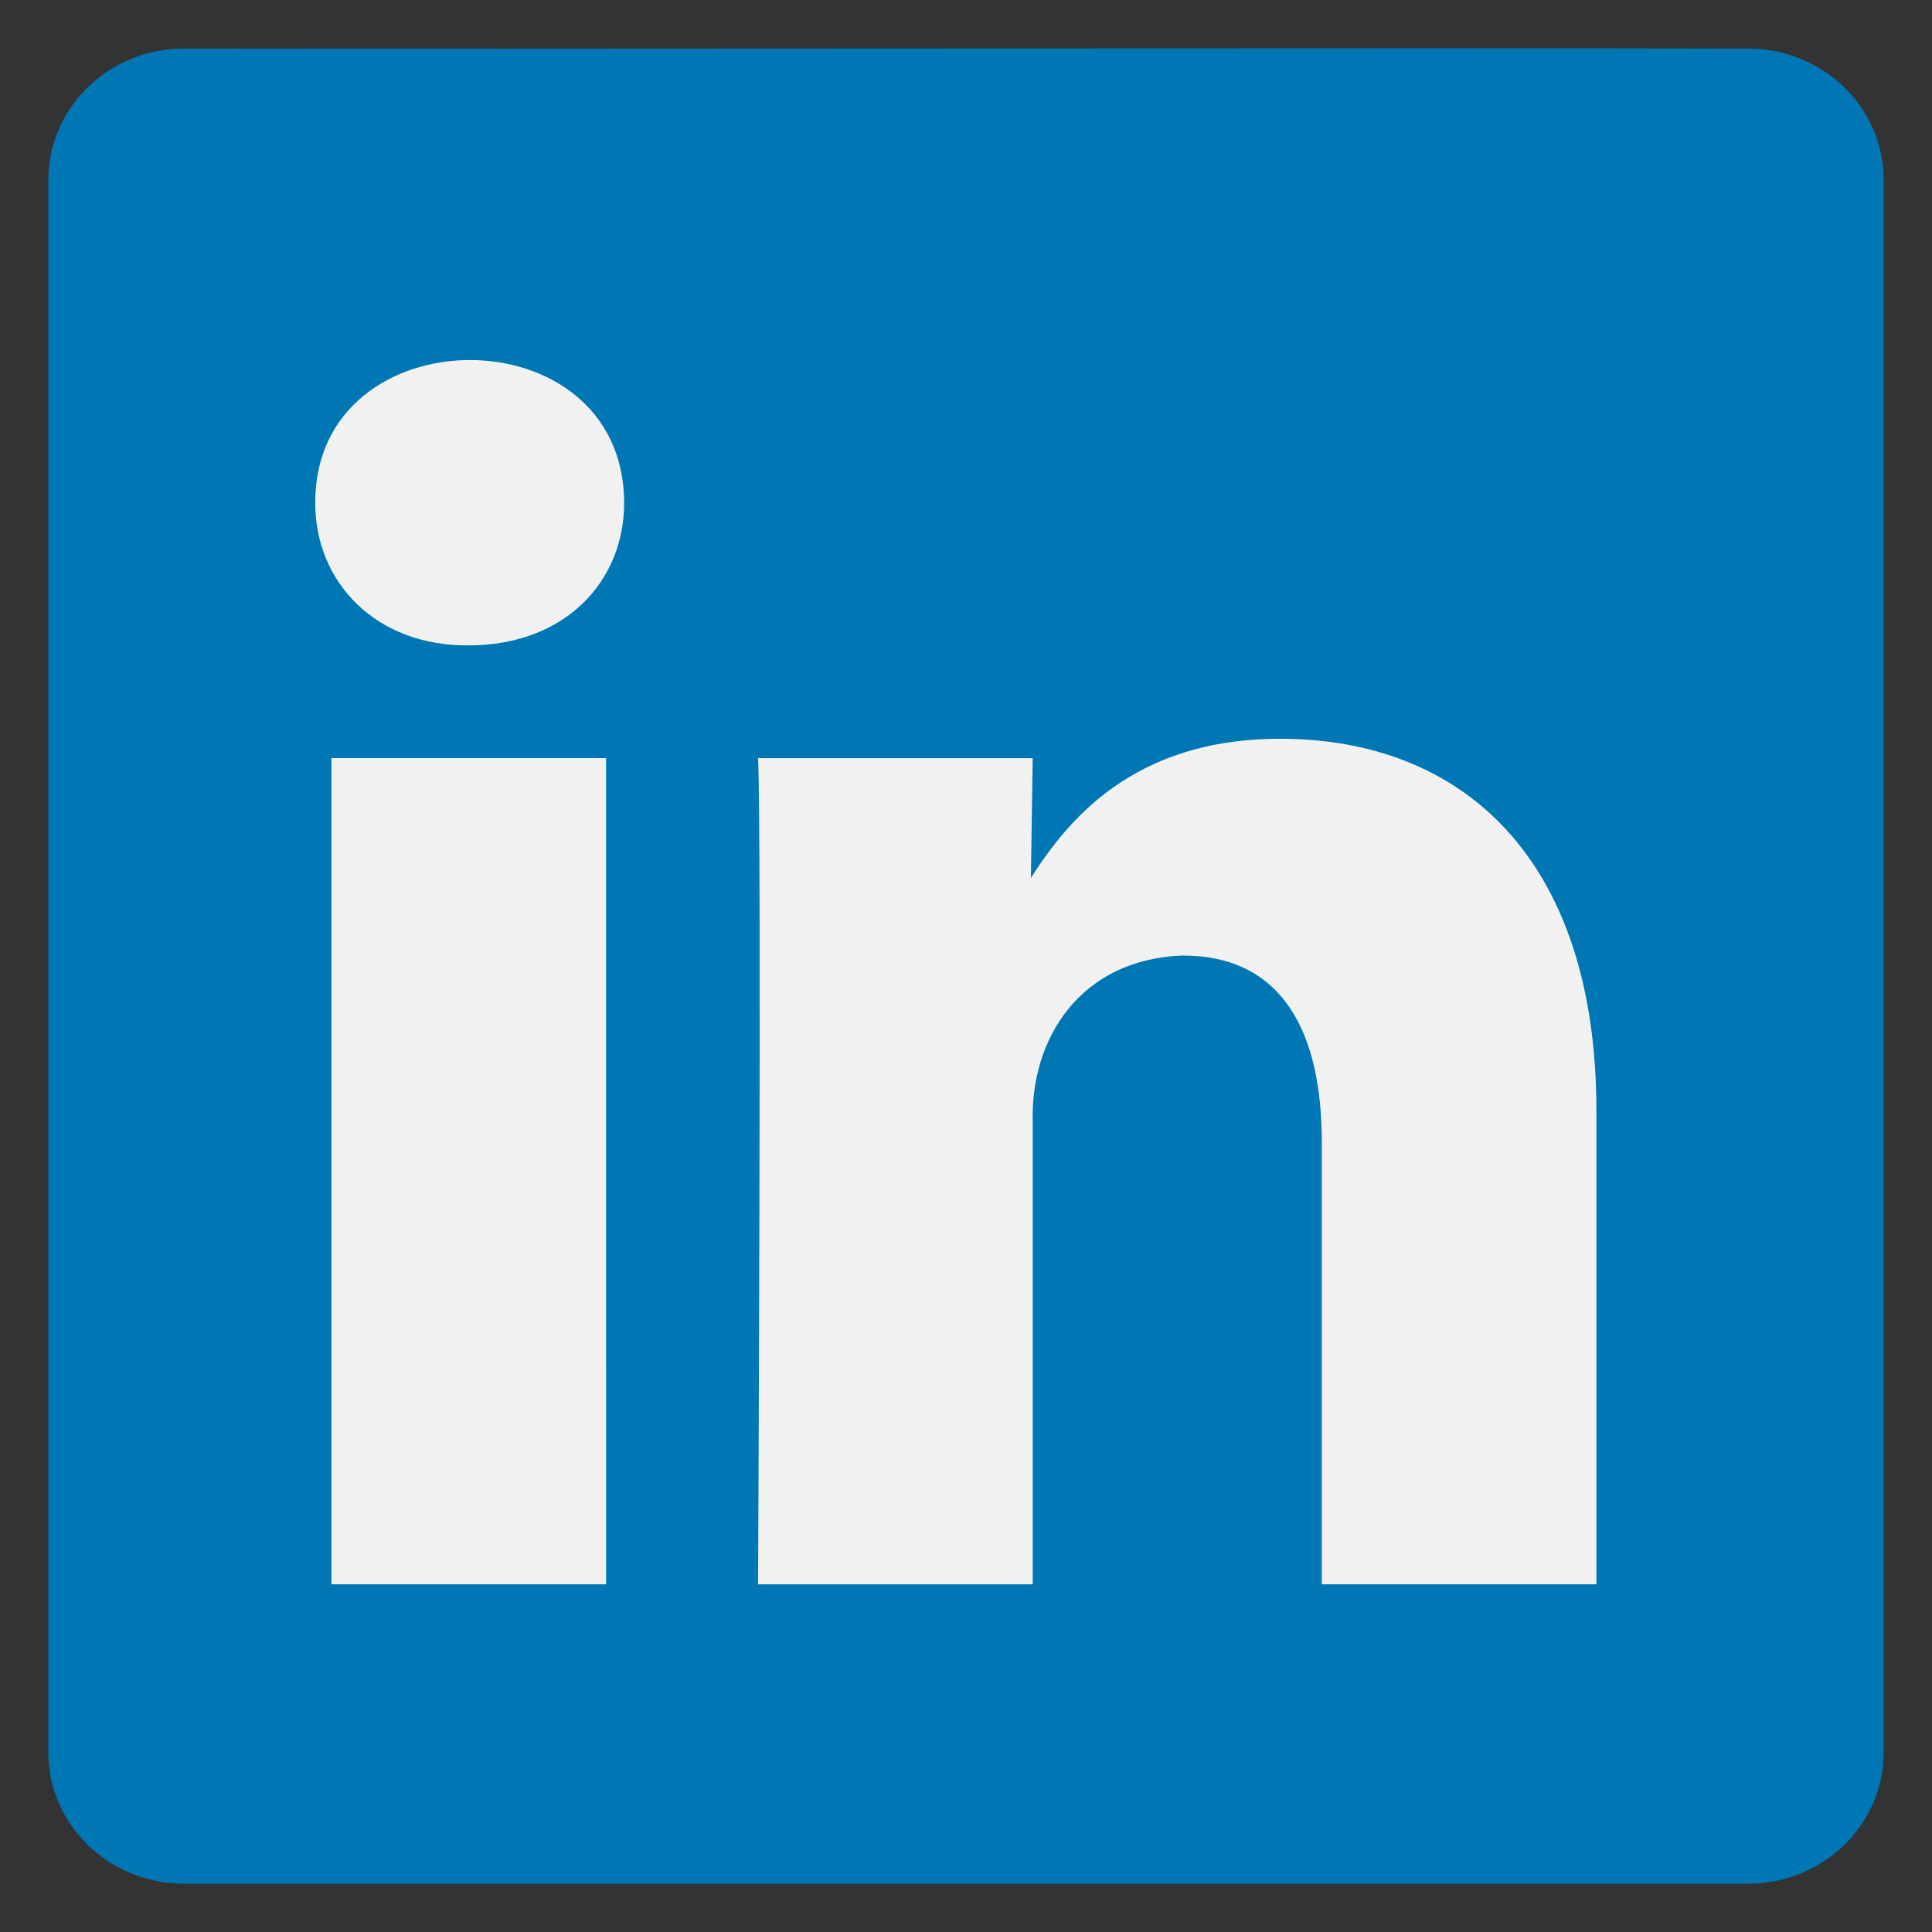
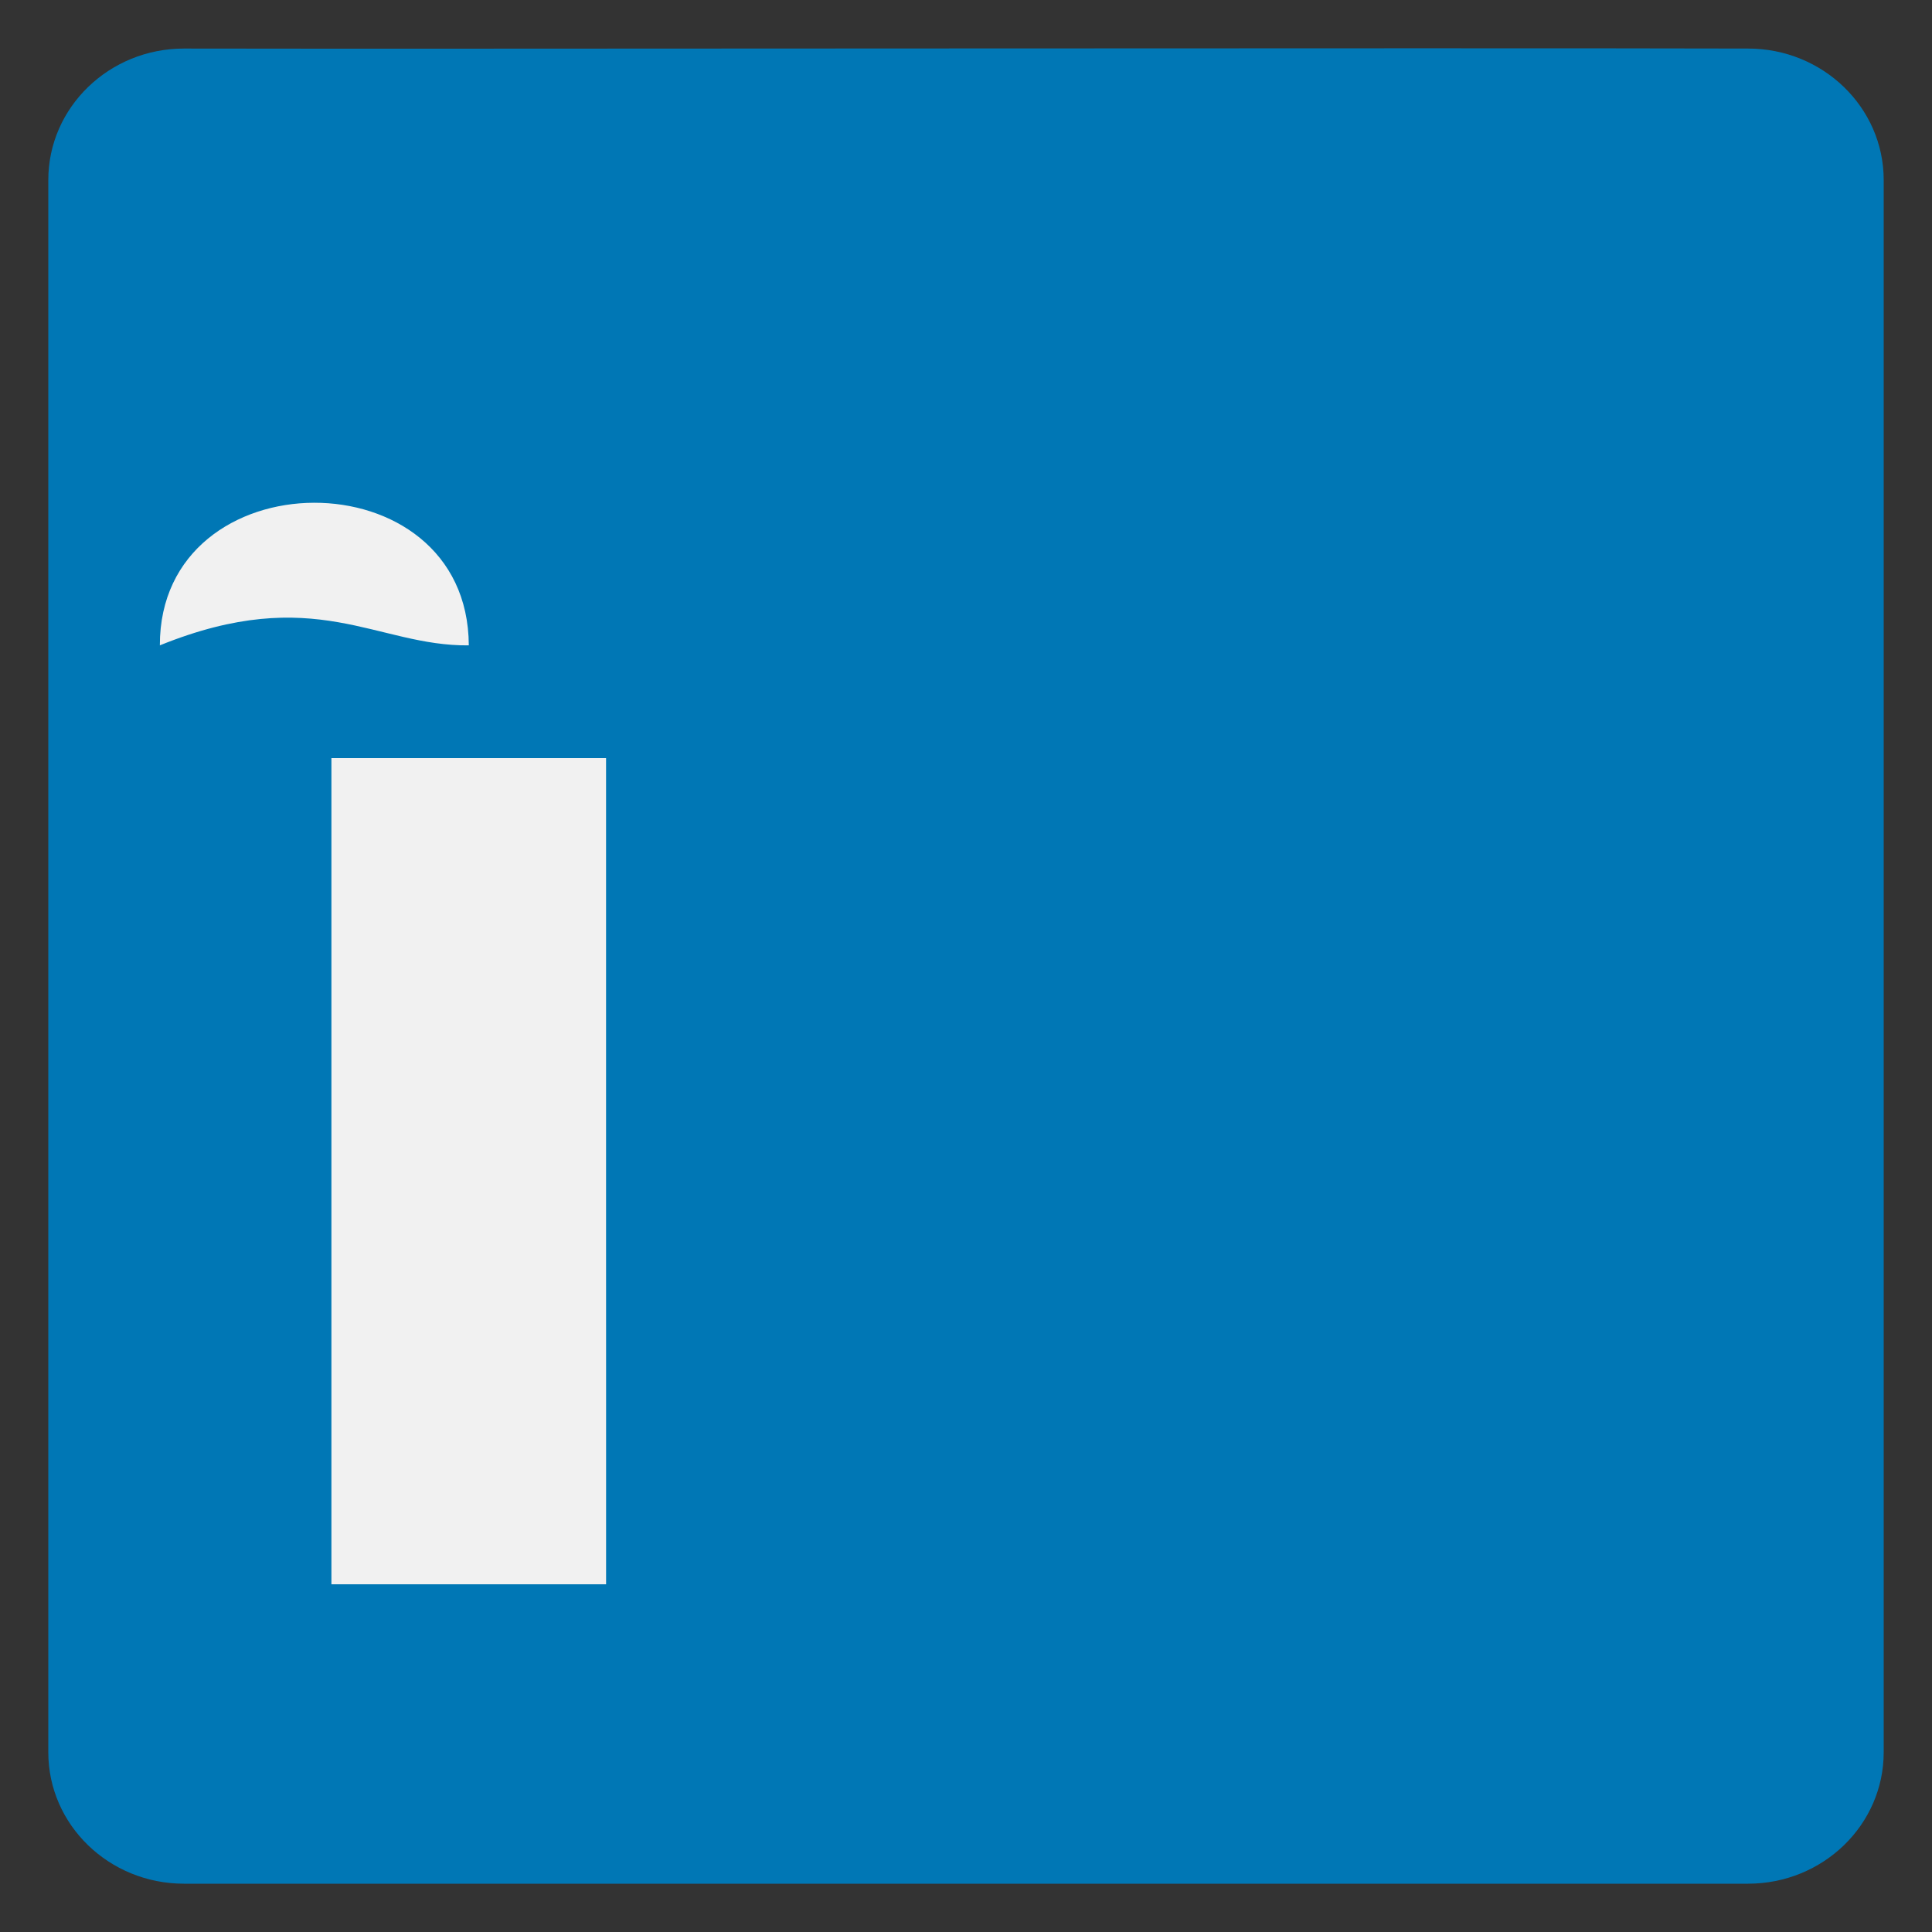
<svg xmlns="http://www.w3.org/2000/svg" width="800px" height="800px" viewBox="0 0 100 100" xml:space="preserve">
  <rect x="0" y="0" width="100" height="100" fill="#333333" stroke="none" />
  <style type="text/css">	.st0{fill:#FFFFFF;}	.st1{fill:#F5BB41;}	.st2{fill:#2167D1;}	.st3{fill:#3D84F3;}	.st4{fill:#4CA853;}	.st5{fill:#398039;}	.st6{fill:#D74F3F;}	.st7{fill:#D43C89;}	.st8{fill:#B2005F;}	.st9{fill:none;stroke:#000000;stroke-width:3;stroke-linecap:round;stroke-linejoin:round;stroke-miterlimit:10;}			.st10{fill-rule:evenodd;clip-rule:evenodd;fill:none;stroke:#000000;stroke-width:3;stroke-linecap:round;stroke-linejoin:round;stroke-miterlimit:10;}			.st11{fill-rule:evenodd;clip-rule:evenodd;fill:none;stroke:#040404;stroke-width:3;stroke-linecap:round;stroke-linejoin:round;stroke-miterlimit:10;}	.st12{fill-rule:evenodd;clip-rule:evenodd;}	.st13{fill-rule:evenodd;clip-rule:evenodd;fill:#040404;}	.st14{fill:url(#SVGID_1_);}	.st15{fill:url(#SVGID_2_);}	.st16{fill:url(#SVGID_3_);}	.st17{fill:url(#SVGID_4_);}	.st18{fill:url(#SVGID_5_);}	.st19{fill:url(#SVGID_6_);}	.st20{fill:url(#SVGID_7_);}	.st21{fill:url(#SVGID_8_);}	.st22{fill:url(#SVGID_9_);}	.st23{fill:url(#SVGID_10_);}	.st24{fill:url(#SVGID_11_);}	.st25{fill:url(#SVGID_12_);}	.st26{fill:url(#SVGID_13_);}	.st27{fill:url(#SVGID_14_);}	.st28{fill:url(#SVGID_15_);}	.st29{fill:url(#SVGID_16_);}	.st30{fill:url(#SVGID_17_);}	.st31{fill:url(#SVGID_18_);}	.st32{fill:url(#SVGID_19_);}	.st33{fill:url(#SVGID_20_);}	.st34{fill:url(#SVGID_21_);}	.st35{fill:url(#SVGID_22_);}	.st36{fill:url(#SVGID_23_);}	.st37{fill:url(#SVGID_24_);}	.st38{fill:url(#SVGID_25_);}	.st39{fill:url(#SVGID_26_);}	.st40{fill:url(#SVGID_27_);}	.st41{fill:url(#SVGID_28_);}	.st42{fill:url(#SVGID_29_);}	.st43{fill:url(#SVGID_30_);}	.st44{fill:url(#SVGID_31_);}	.st45{fill:url(#SVGID_32_);}	.st46{fill:url(#SVGID_33_);}	.st47{fill:url(#SVGID_34_);}	.st48{fill:url(#SVGID_35_);}	.st49{fill:url(#SVGID_36_);}	.st50{fill:url(#SVGID_37_);}	.st51{fill:url(#SVGID_38_);}	.st52{fill:url(#SVGID_39_);}	.st53{fill:url(#SVGID_40_);}	.st54{fill:url(#SVGID_41_);}	.st55{fill:url(#SVGID_42_);}	.st56{fill:url(#SVGID_43_);}	.st57{fill:url(#SVGID_44_);}	.st58{fill:url(#SVGID_45_);}	.st59{fill:#040404;}	.st60{fill:url(#SVGID_46_);}	.st61{fill:url(#SVGID_47_);}	.st62{fill:url(#SVGID_48_);}	.st63{fill:url(#SVGID_49_);}	.st64{fill:url(#SVGID_50_);}	.st65{fill:url(#SVGID_51_);}	.st66{fill:url(#SVGID_52_);}	.st67{fill:url(#SVGID_53_);}	.st68{fill:url(#SVGID_54_);}	.st69{fill:url(#SVGID_55_);}	.st70{fill:url(#SVGID_56_);}	.st71{fill:url(#SVGID_57_);}	.st72{fill:url(#SVGID_58_);}	.st73{fill:url(#SVGID_59_);}	.st74{fill:url(#SVGID_60_);}	.st75{fill:url(#SVGID_61_);}	.st76{fill:url(#SVGID_62_);}	.st77{fill:none;stroke:#000000;stroke-width:3;stroke-miterlimit:10;}	.st78{fill:none;stroke:#FFFFFF;stroke-miterlimit:10;}	.st79{fill:#4BC9FF;}	.st80{fill:#5500DD;}	.st81{fill:#FF3A00;}	.st82{fill:#E6162D;}	.st83{fill:#F1F1F1;}	.st84{fill:#FF9933;}	.st85{fill:#B92B27;}	.st86{fill:#00ACED;}	.st87{fill:#BD2125;}	.st88{fill:#1877F2;}	.st89{fill:#6665D2;}	.st90{fill:#CE3056;}	.st91{fill:#5BB381;}	.st92{fill:#61C3EC;}	.st93{fill:#E4B34B;}	.st94{fill:#181EF2;}	.st95{fill:#FF0000;}	.st96{fill:#FE466C;}	.st97{fill:#FA4778;}	.st98{fill:#FF7700;}	.st99{fill-rule:evenodd;clip-rule:evenodd;fill:#1F6BF6;}	.st100{fill:#520094;}	.st101{fill:#4477E8;}	.st102{fill:#3D1D1C;}	.st103{fill:#FFE812;}	.st104{fill:#344356;}	.st105{fill:#00CC76;}	.st106{fill-rule:evenodd;clip-rule:evenodd;fill:#345E90;}	.st107{fill:#1F65D8;}	.st108{fill:#EB3587;}	.st109{fill-rule:evenodd;clip-rule:evenodd;fill:#603A88;}	.st110{fill:#E3CE99;}	.st111{fill:#783AF9;}	.st112{fill:#FF515E;}	.st113{fill:#FF4906;}	.st114{fill:#503227;}	.st115{fill:#4C7BD9;}	.st116{fill:#69C9D0;}	.st117{fill:#1B92D1;}	.st118{fill:#EB4F4A;}	.st119{fill:#513728;}	.st120{fill:#FF6600;}	.st121{fill-rule:evenodd;clip-rule:evenodd;fill:#B61438;}	.st122{fill:#FFFC00;}	.st123{fill:#141414;}	.st124{fill:#94D137;}	.st125{fill-rule:evenodd;clip-rule:evenodd;fill:#F1F1F1;}	.st126{fill-rule:evenodd;clip-rule:evenodd;fill:#66E066;}	.st127{fill:#2D8CFF;}	.st128{fill:#F1A300;}	.st129{fill:#4BA2F2;}	.st130{fill:#1A5099;}	.st131{fill:#EE6060;}	.st132{fill-rule:evenodd;clip-rule:evenodd;fill:#F48120;}	.st133{fill:#222222;}	.st134{fill:url(#SVGID_63_);}	.st135{fill:#0077B5;}	.st136{fill:#FFCC00;}	.st137{fill:#EB3352;}	.st138{fill:#F9D265;}	.st139{fill:#F5B955;}	.st140{fill:#DD2A7B;}	.st141{fill:#66E066;}	.st142{fill:#EB4E00;}	.st143{fill:#FFC794;}	.st144{fill:#B5332A;}	.st145{fill:#4E85EB;}	.st146{fill:#58A45C;}	.st147{fill:#F2BC42;}	.st148{fill:#D85040;}	.st149{fill:#464EB8;}	.st150{fill:#7B83EB;}</style>
  <g id="Layer_1" />
  <g id="Layer_2">
    <g>
      <path class="st135" d="M90.479,2.513c-14.611-0.041-68.502,0.028-80.958,0C5.645,2.513,2.5,5.562,2.5,9.317v81.381    c0,3.756,3.145,6.802,7.021,6.802h80.958c3.878,0,7.021-3.046,7.021-6.803V9.317C97.5,5.562,94.357,2.513,90.479,2.513z" />
      <g>
-         <path class="st83" d="M53.453,82.005c0,0,0-23.878,0-23.879c-0.139-4.388,2.484-8.483,7.762-8.667     c5.143,0,7.201,3.921,7.201,9.67v22.875h14.214V57.485c0-13.135-7.012-19.247-16.365-19.247c-7.668,0-11.036,4.285-12.907,7.204     l0.095-6.2H39.239c0.185,4.012-0.001,42.763-0.001,42.763L53.453,82.005z" />
        <path class="st83" d="M31.37,63.461v-24.22H17.154v42.763h14.217C31.368,77.514,31.376,67.888,31.37,63.461z" />
-         <path class="st83" d="M24.265,33.404c4.956,0,8.042-3.284,8.042-7.387c-0.041-9.897-16.004-9.787-15.991-0.001     C16.305,30.151,19.476,33.455,24.265,33.404z" />
+         <path class="st83" d="M24.265,33.404c-0.041-9.897-16.004-9.787-15.991-0.001     C16.305,30.151,19.476,33.455,24.265,33.404z" />
      </g>
    </g>
  </g>
</svg>